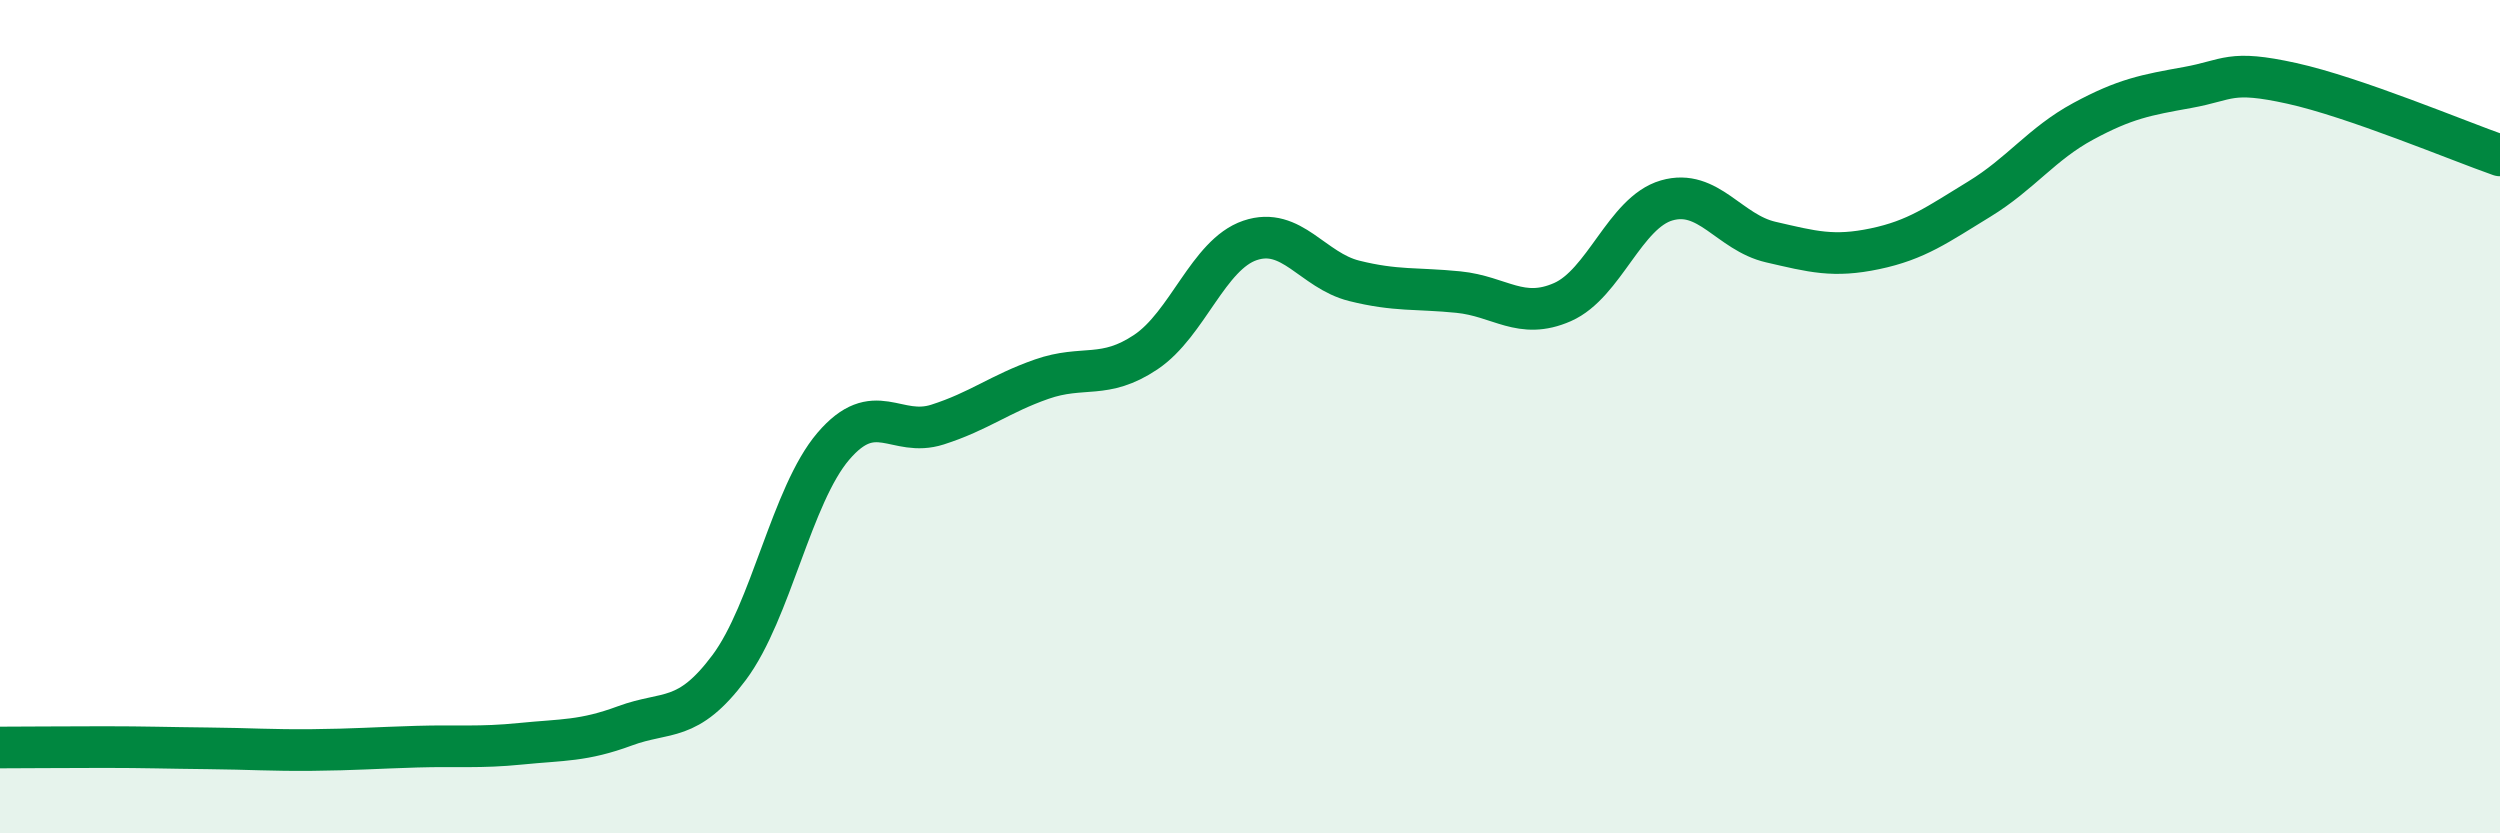
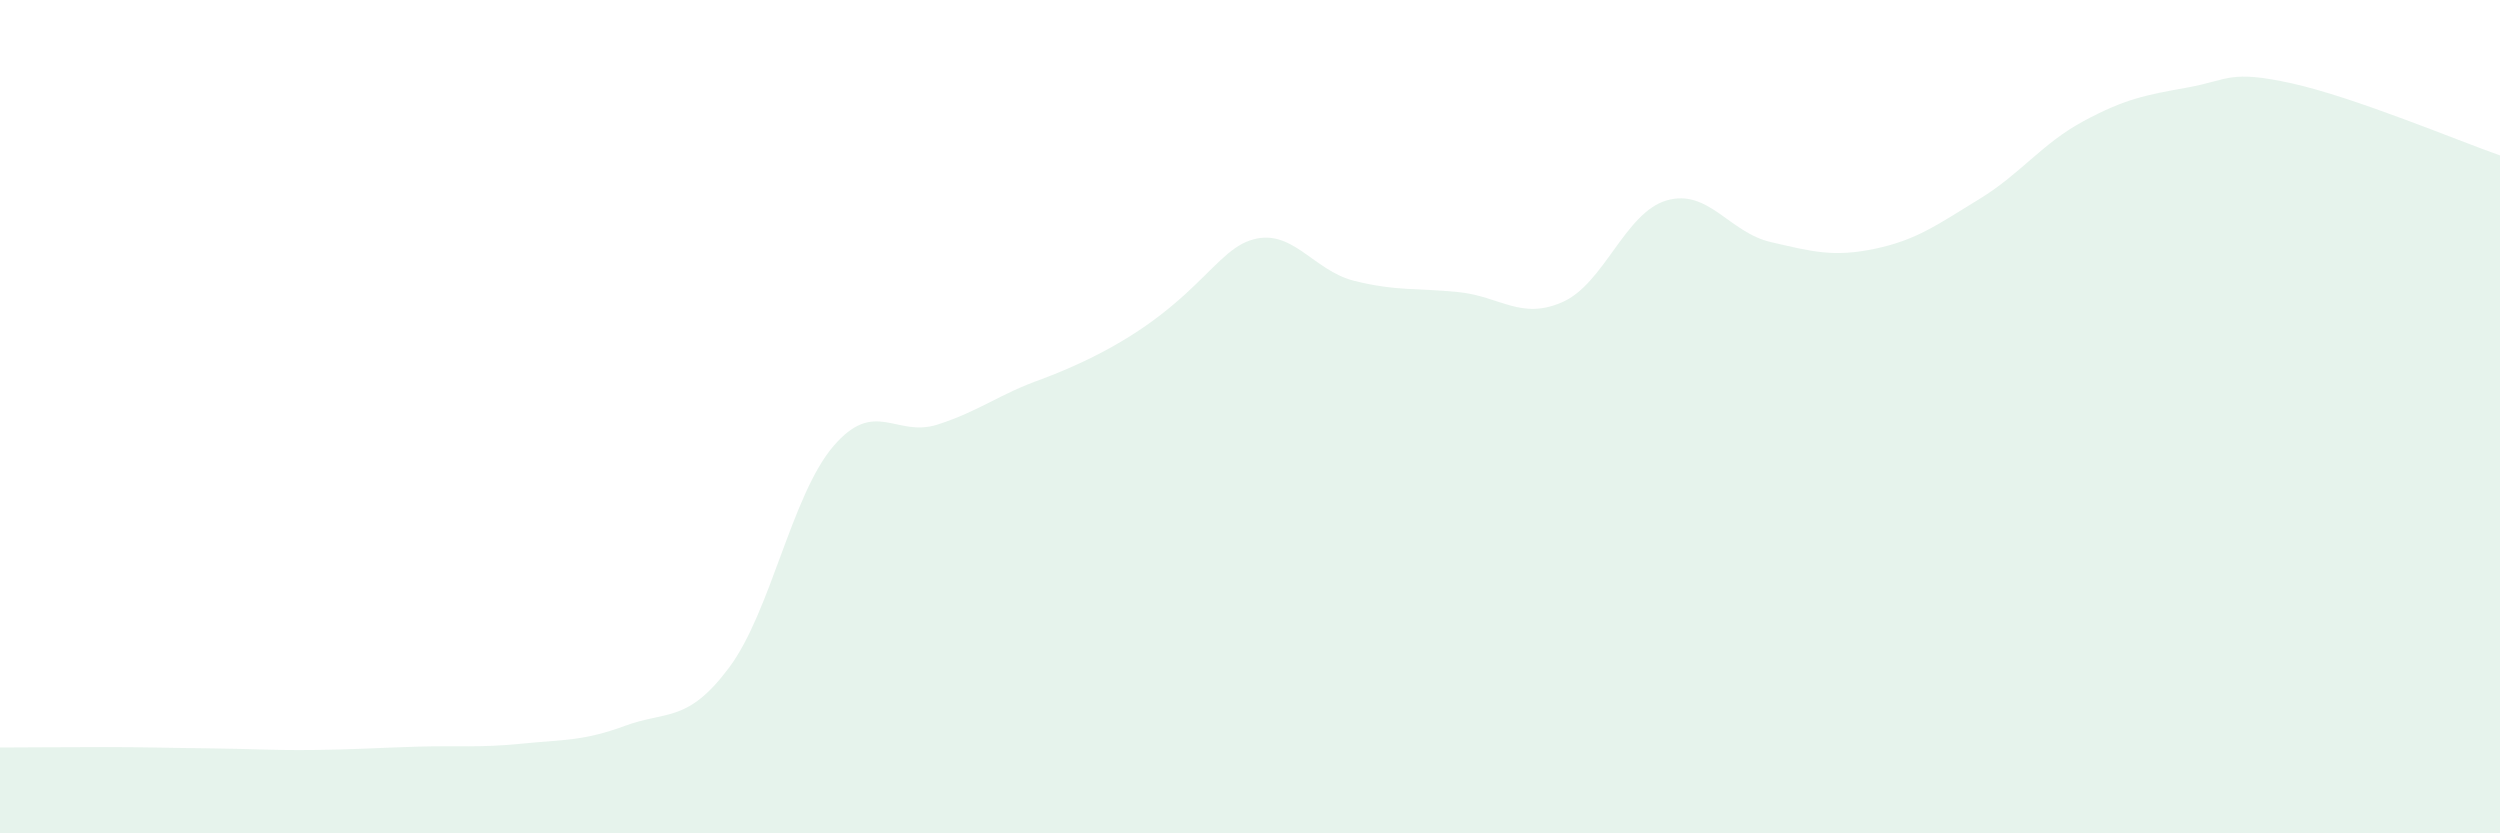
<svg xmlns="http://www.w3.org/2000/svg" width="60" height="20" viewBox="0 0 60 20">
-   <path d="M 0,17.94 C 0.5,17.94 1.5,17.93 2.5,17.93 C 3.5,17.93 4,17.95 5,17.96 C 6,17.97 6.5,18.01 7.5,18 C 8.5,17.99 9,17.95 10,17.92 C 11,17.89 11.5,17.95 12.5,17.85 C 13.5,17.75 14,17.79 15,17.42 C 16,17.05 16.5,17.36 17.5,16.02 C 18.5,14.68 19,11.88 20,10.71 C 21,9.54 21.5,10.51 22.5,10.19 C 23.5,9.87 24,9.45 25,9.1 C 26,8.75 26.5,9.12 27.5,8.45 C 28.5,7.78 29,6.11 30,5.77 C 31,5.43 31.5,6.49 32.5,6.74 C 33.5,6.99 34,6.91 35,7.01 C 36,7.11 36.5,7.69 37.5,7.25 C 38.5,6.81 39,5.1 40,4.81 C 41,4.52 41.5,5.58 42.5,5.81 C 43.5,6.04 44,6.18 45,5.97 C 46,5.76 46.5,5.39 47.5,4.78 C 48.5,4.17 49,3.45 50,2.91 C 51,2.37 51.5,2.28 52.5,2.1 C 53.5,1.92 53.5,1.67 55,2 C 56.5,2.33 59,3.38 60,3.73L60 20L0 20Z" fill="#008740" opacity="0.1" stroke-linecap="round" stroke-linejoin="round" />
-   <path d="M 0,17.94 C 0.5,17.94 1.5,17.93 2.5,17.93 C 3.5,17.93 4,17.95 5,17.96 C 6,17.97 6.5,18.01 7.5,18 C 8.5,17.99 9,17.95 10,17.92 C 11,17.89 11.5,17.95 12.5,17.85 C 13.5,17.75 14,17.79 15,17.42 C 16,17.05 16.5,17.36 17.5,16.02 C 18.5,14.68 19,11.88 20,10.71 C 21,9.54 21.5,10.51 22.5,10.19 C 23.5,9.87 24,9.45 25,9.1 C 26,8.75 26.5,9.12 27.5,8.45 C 28.5,7.78 29,6.11 30,5.77 C 31,5.43 31.5,6.49 32.5,6.74 C 33.5,6.99 34,6.91 35,7.01 C 36,7.11 36.5,7.69 37.5,7.25 C 38.5,6.81 39,5.1 40,4.81 C 41,4.52 41.5,5.58 42.5,5.81 C 43.5,6.04 44,6.18 45,5.97 C 46,5.76 46.5,5.39 47.5,4.78 C 48.5,4.17 49,3.45 50,2.91 C 51,2.37 51.5,2.28 52.5,2.1 C 53.5,1.92 53.5,1.67 55,2 C 56.5,2.33 59,3.38 60,3.73" stroke="#008740" stroke-width="1" fill="none" stroke-linecap="round" stroke-linejoin="round" />
+   <path d="M 0,17.94 C 0.5,17.94 1.5,17.93 2.5,17.93 C 3.5,17.93 4,17.95 5,17.96 C 6,17.97 6.5,18.01 7.5,18 C 8.5,17.99 9,17.95 10,17.92 C 11,17.89 11.5,17.95 12.5,17.85 C 13.5,17.75 14,17.79 15,17.42 C 16,17.05 16.5,17.36 17.5,16.02 C 18.5,14.68 19,11.88 20,10.71 C 21,9.54 21.5,10.51 22.5,10.19 C 23.5,9.87 24,9.45 25,9.1 C 28.5,7.78 29,6.11 30,5.77 C 31,5.43 31.5,6.49 32.5,6.74 C 33.5,6.99 34,6.91 35,7.01 C 36,7.11 36.5,7.69 37.5,7.25 C 38.5,6.81 39,5.1 40,4.81 C 41,4.52 41.5,5.58 42.5,5.81 C 43.5,6.04 44,6.18 45,5.97 C 46,5.76 46.5,5.39 47.5,4.78 C 48.5,4.17 49,3.45 50,2.91 C 51,2.37 51.5,2.28 52.5,2.1 C 53.5,1.92 53.5,1.67 55,2 C 56.5,2.33 59,3.38 60,3.73L60 20L0 20Z" fill="#008740" opacity="0.1" stroke-linecap="round" stroke-linejoin="round" />
</svg>